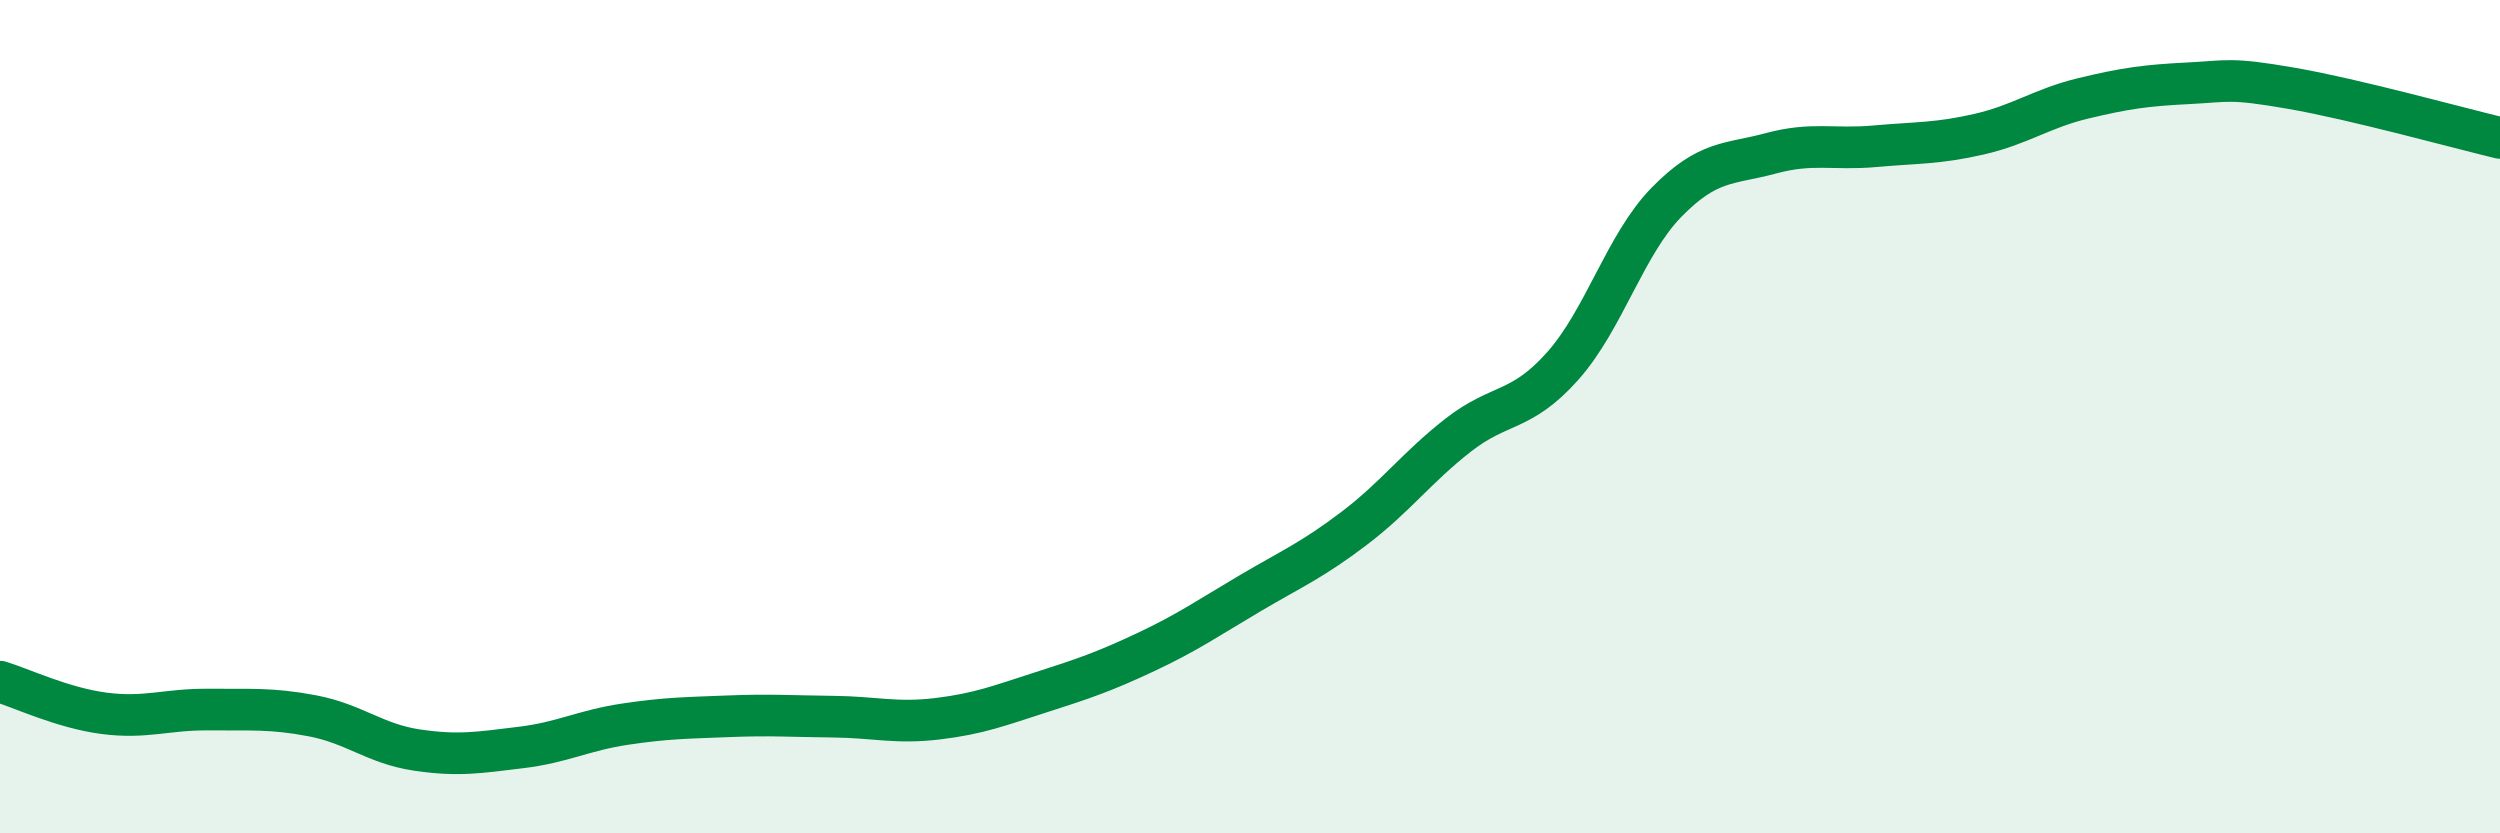
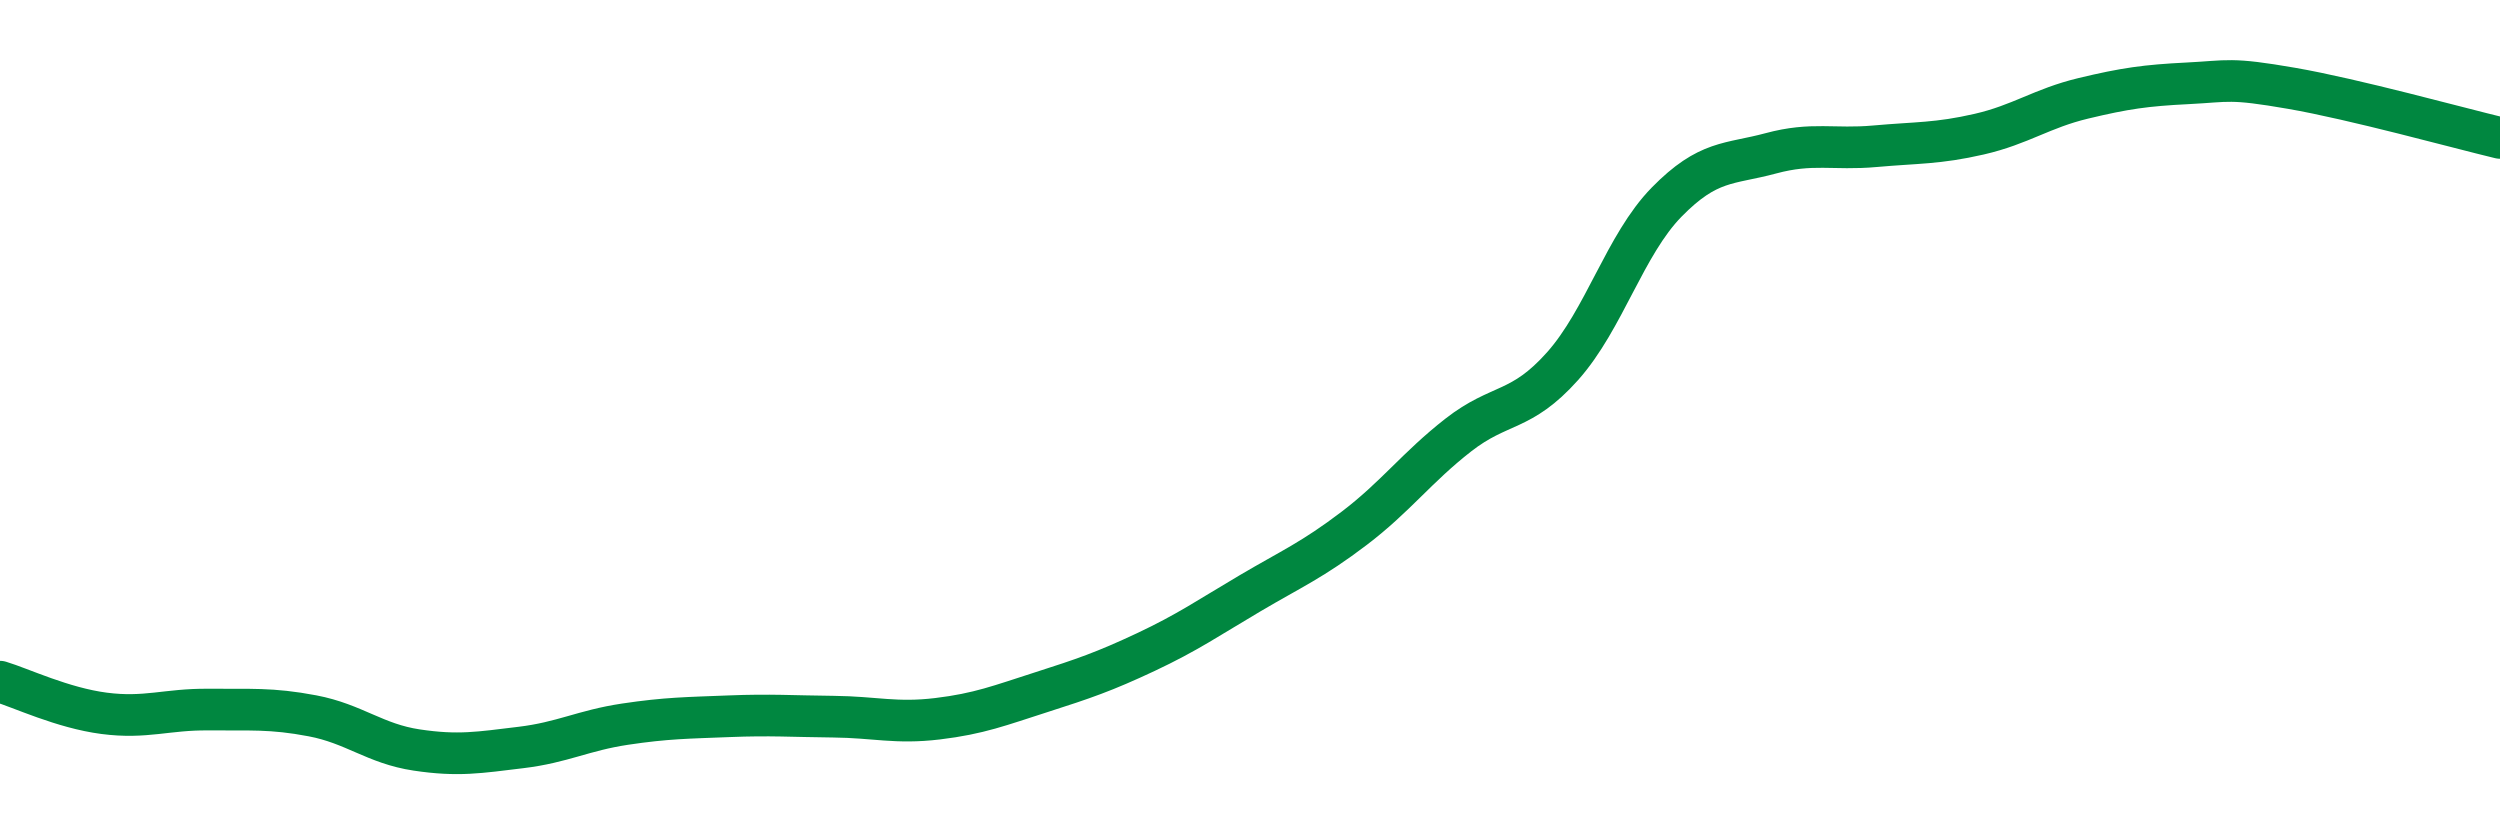
<svg xmlns="http://www.w3.org/2000/svg" width="60" height="20" viewBox="0 0 60 20">
-   <path d="M 0,16.36 C 0.5,16.51 1.5,16.99 2.5,17.12 C 3.5,17.25 4,17.02 5,17.03 C 6,17.04 6.5,16.99 7.5,17.18 C 8.5,17.37 9,17.85 10,18 C 11,18.15 11.5,18.06 12.5,17.94 C 13.5,17.82 14,17.53 15,17.38 C 16,17.23 16.5,17.23 17.5,17.19 C 18.5,17.15 19,17.19 20,17.2 C 21,17.21 21.5,17.37 22.5,17.25 C 23.5,17.13 24,16.93 25,16.61 C 26,16.29 26.5,16.12 27.5,15.65 C 28.5,15.18 29,14.83 30,14.24 C 31,13.65 31.5,13.44 32.5,12.68 C 33.5,11.92 34,11.22 35,10.44 C 36,9.66 36.5,9.91 37.5,8.79 C 38.5,7.67 39,5.87 40,4.85 C 41,3.83 41.5,3.95 42.5,3.68 C 43.5,3.41 44,3.6 45,3.51 C 46,3.42 46.5,3.45 47.5,3.22 C 48.5,2.99 49,2.6 50,2.36 C 51,2.12 51.5,2.05 52.5,2 C 53.5,1.95 53.5,1.86 55,2.12 C 56.5,2.38 59,3.07 60,3.31L60 20L0 20Z" fill="#008740" opacity="0.1" stroke-linecap="round" stroke-linejoin="round" />
  <path d="M 0,16.36 C 0.5,16.51 1.5,16.99 2.5,17.12 C 3.5,17.25 4,17.02 5,17.03 C 6,17.04 6.5,16.99 7.5,17.18 C 8.5,17.37 9,17.85 10,18 C 11,18.15 11.5,18.06 12.5,17.94 C 13.5,17.82 14,17.53 15,17.38 C 16,17.23 16.5,17.23 17.5,17.19 C 18.5,17.15 19,17.19 20,17.2 C 21,17.21 21.5,17.37 22.5,17.25 C 23.5,17.13 24,16.93 25,16.61 C 26,16.29 26.5,16.12 27.5,15.65 C 28.5,15.18 29,14.83 30,14.24 C 31,13.65 31.5,13.44 32.5,12.68 C 33.5,11.92 34,11.22 35,10.44 C 36,9.66 36.5,9.91 37.5,8.79 C 38.5,7.67 39,5.87 40,4.85 C 41,3.83 41.5,3.95 42.5,3.68 C 43.5,3.41 44,3.6 45,3.51 C 46,3.42 46.5,3.45 47.5,3.22 C 48.5,2.99 49,2.6 50,2.36 C 51,2.12 51.5,2.05 52.5,2 C 53.5,1.95 53.5,1.86 55,2.12 C 56.5,2.38 59,3.07 60,3.31" stroke="#008740" stroke-width="1" fill="none" stroke-linecap="round" stroke-linejoin="round" />
</svg>